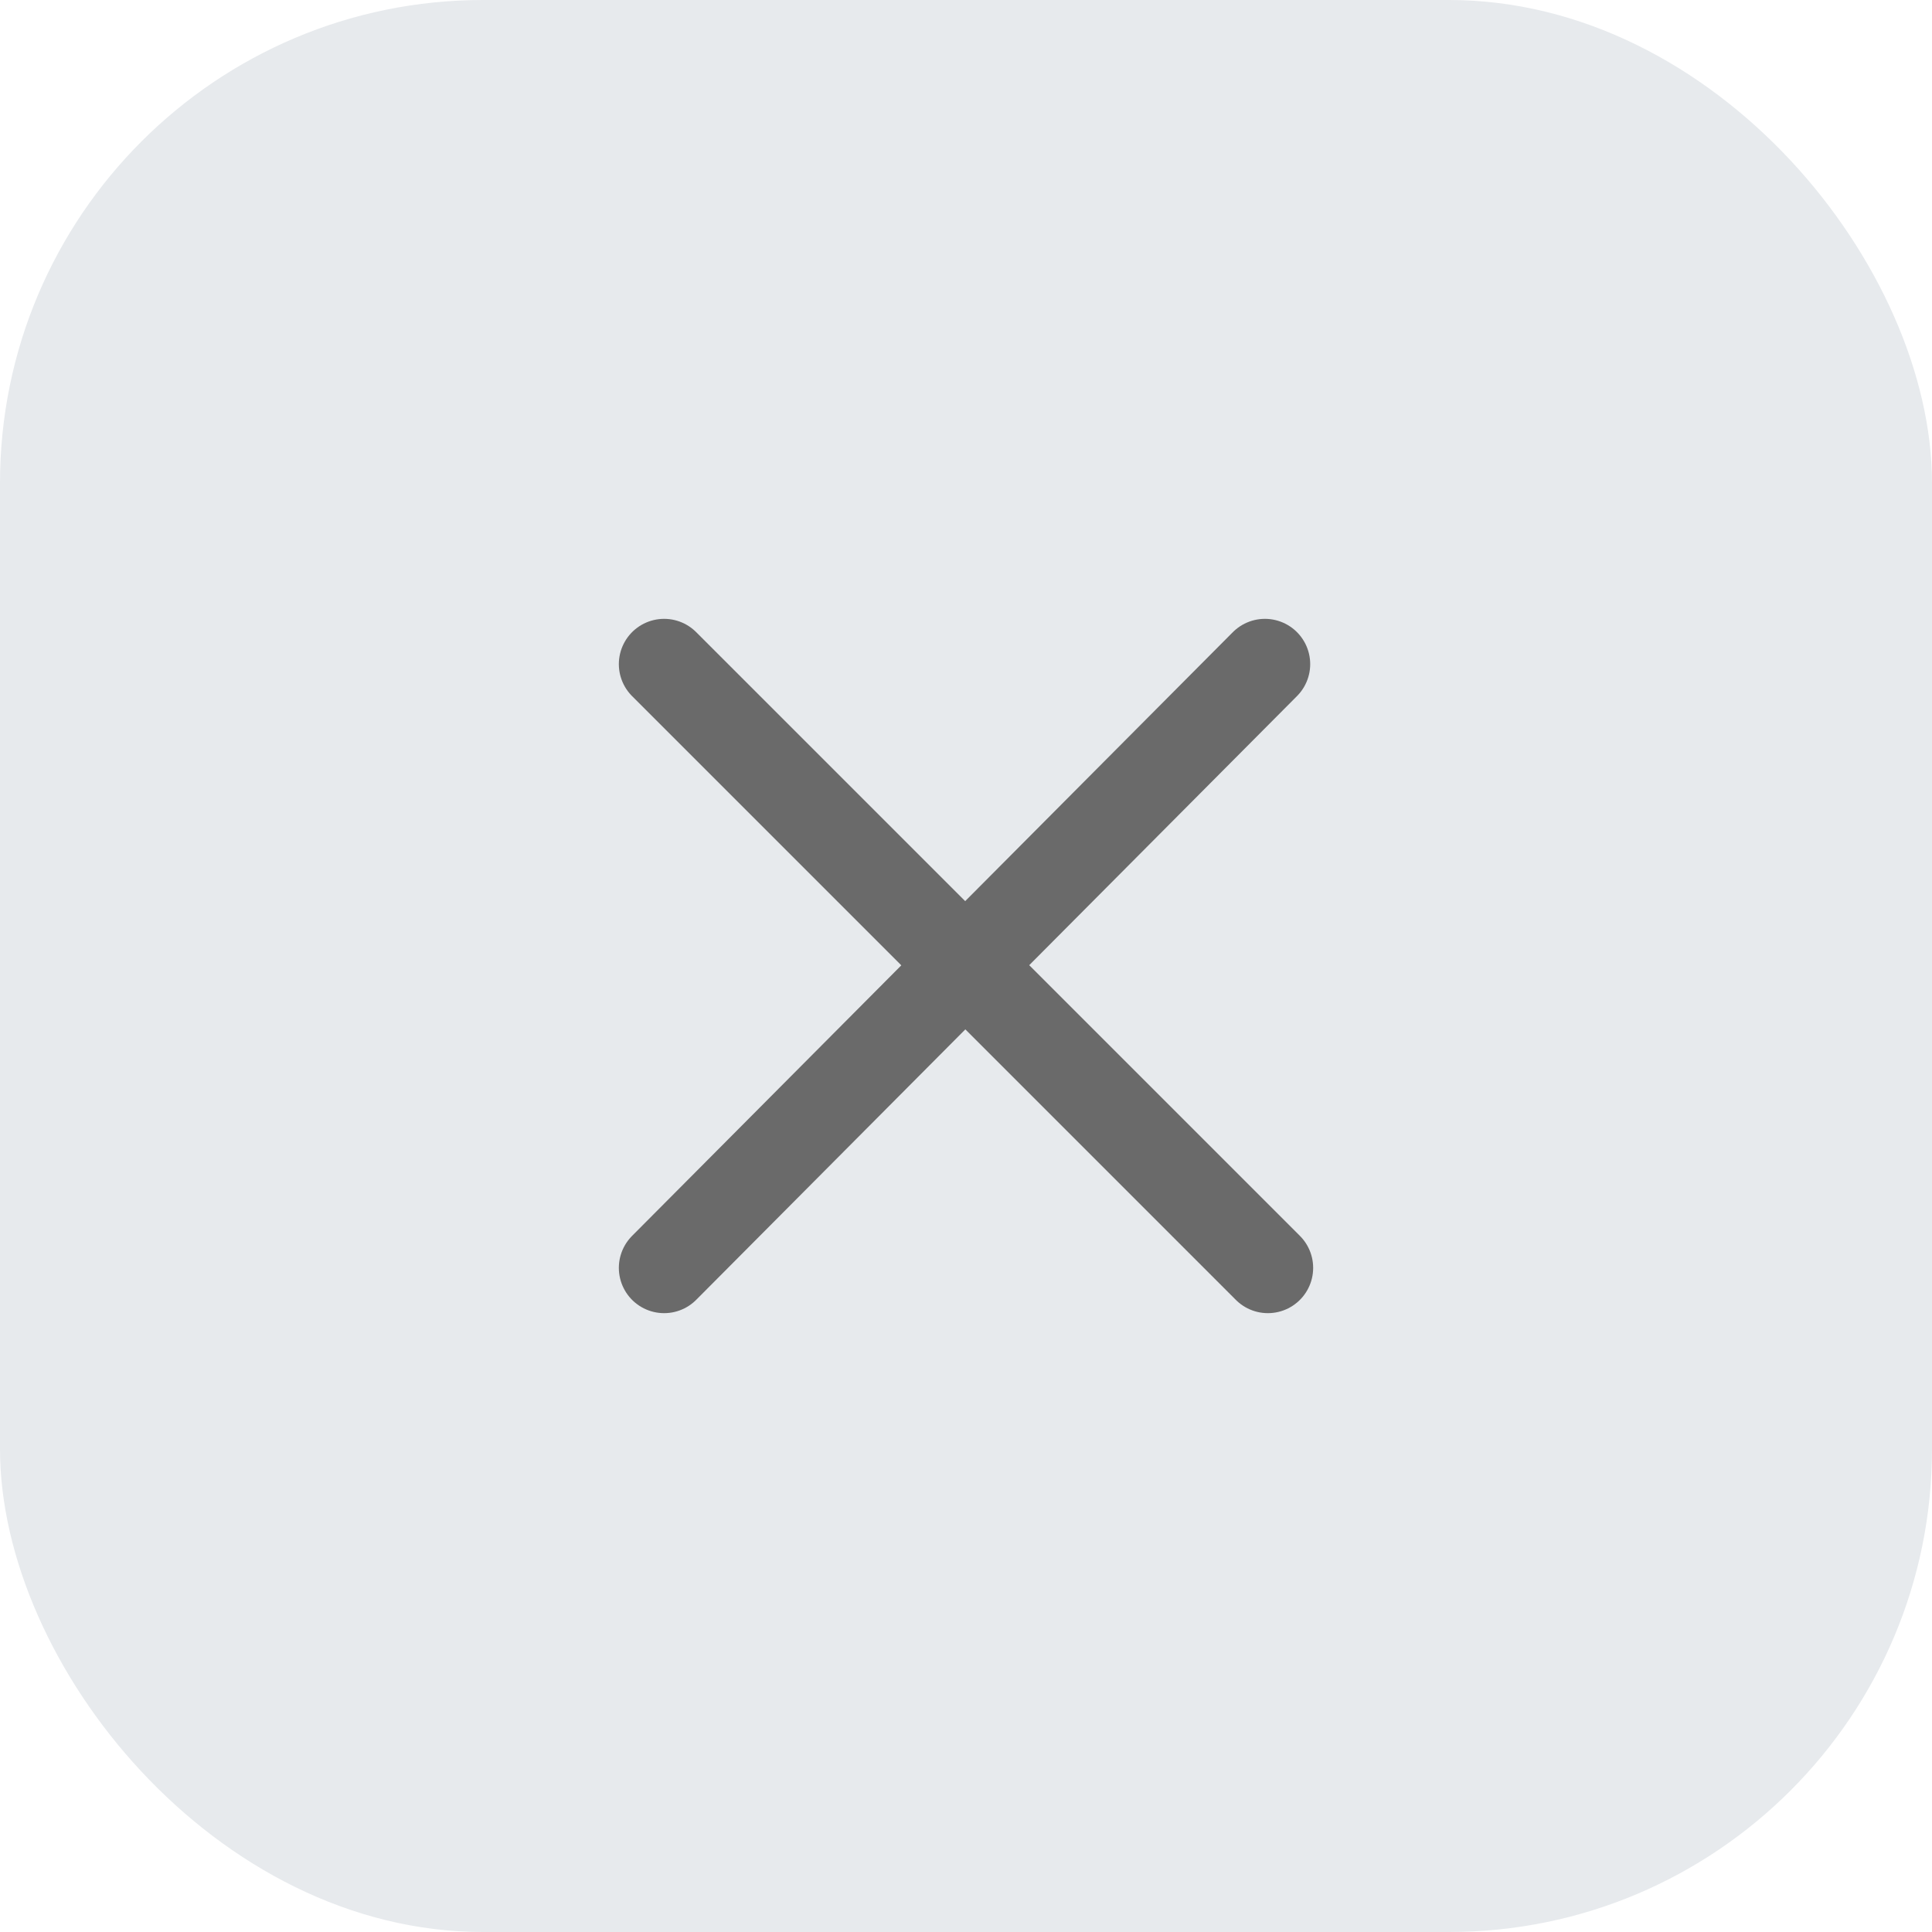
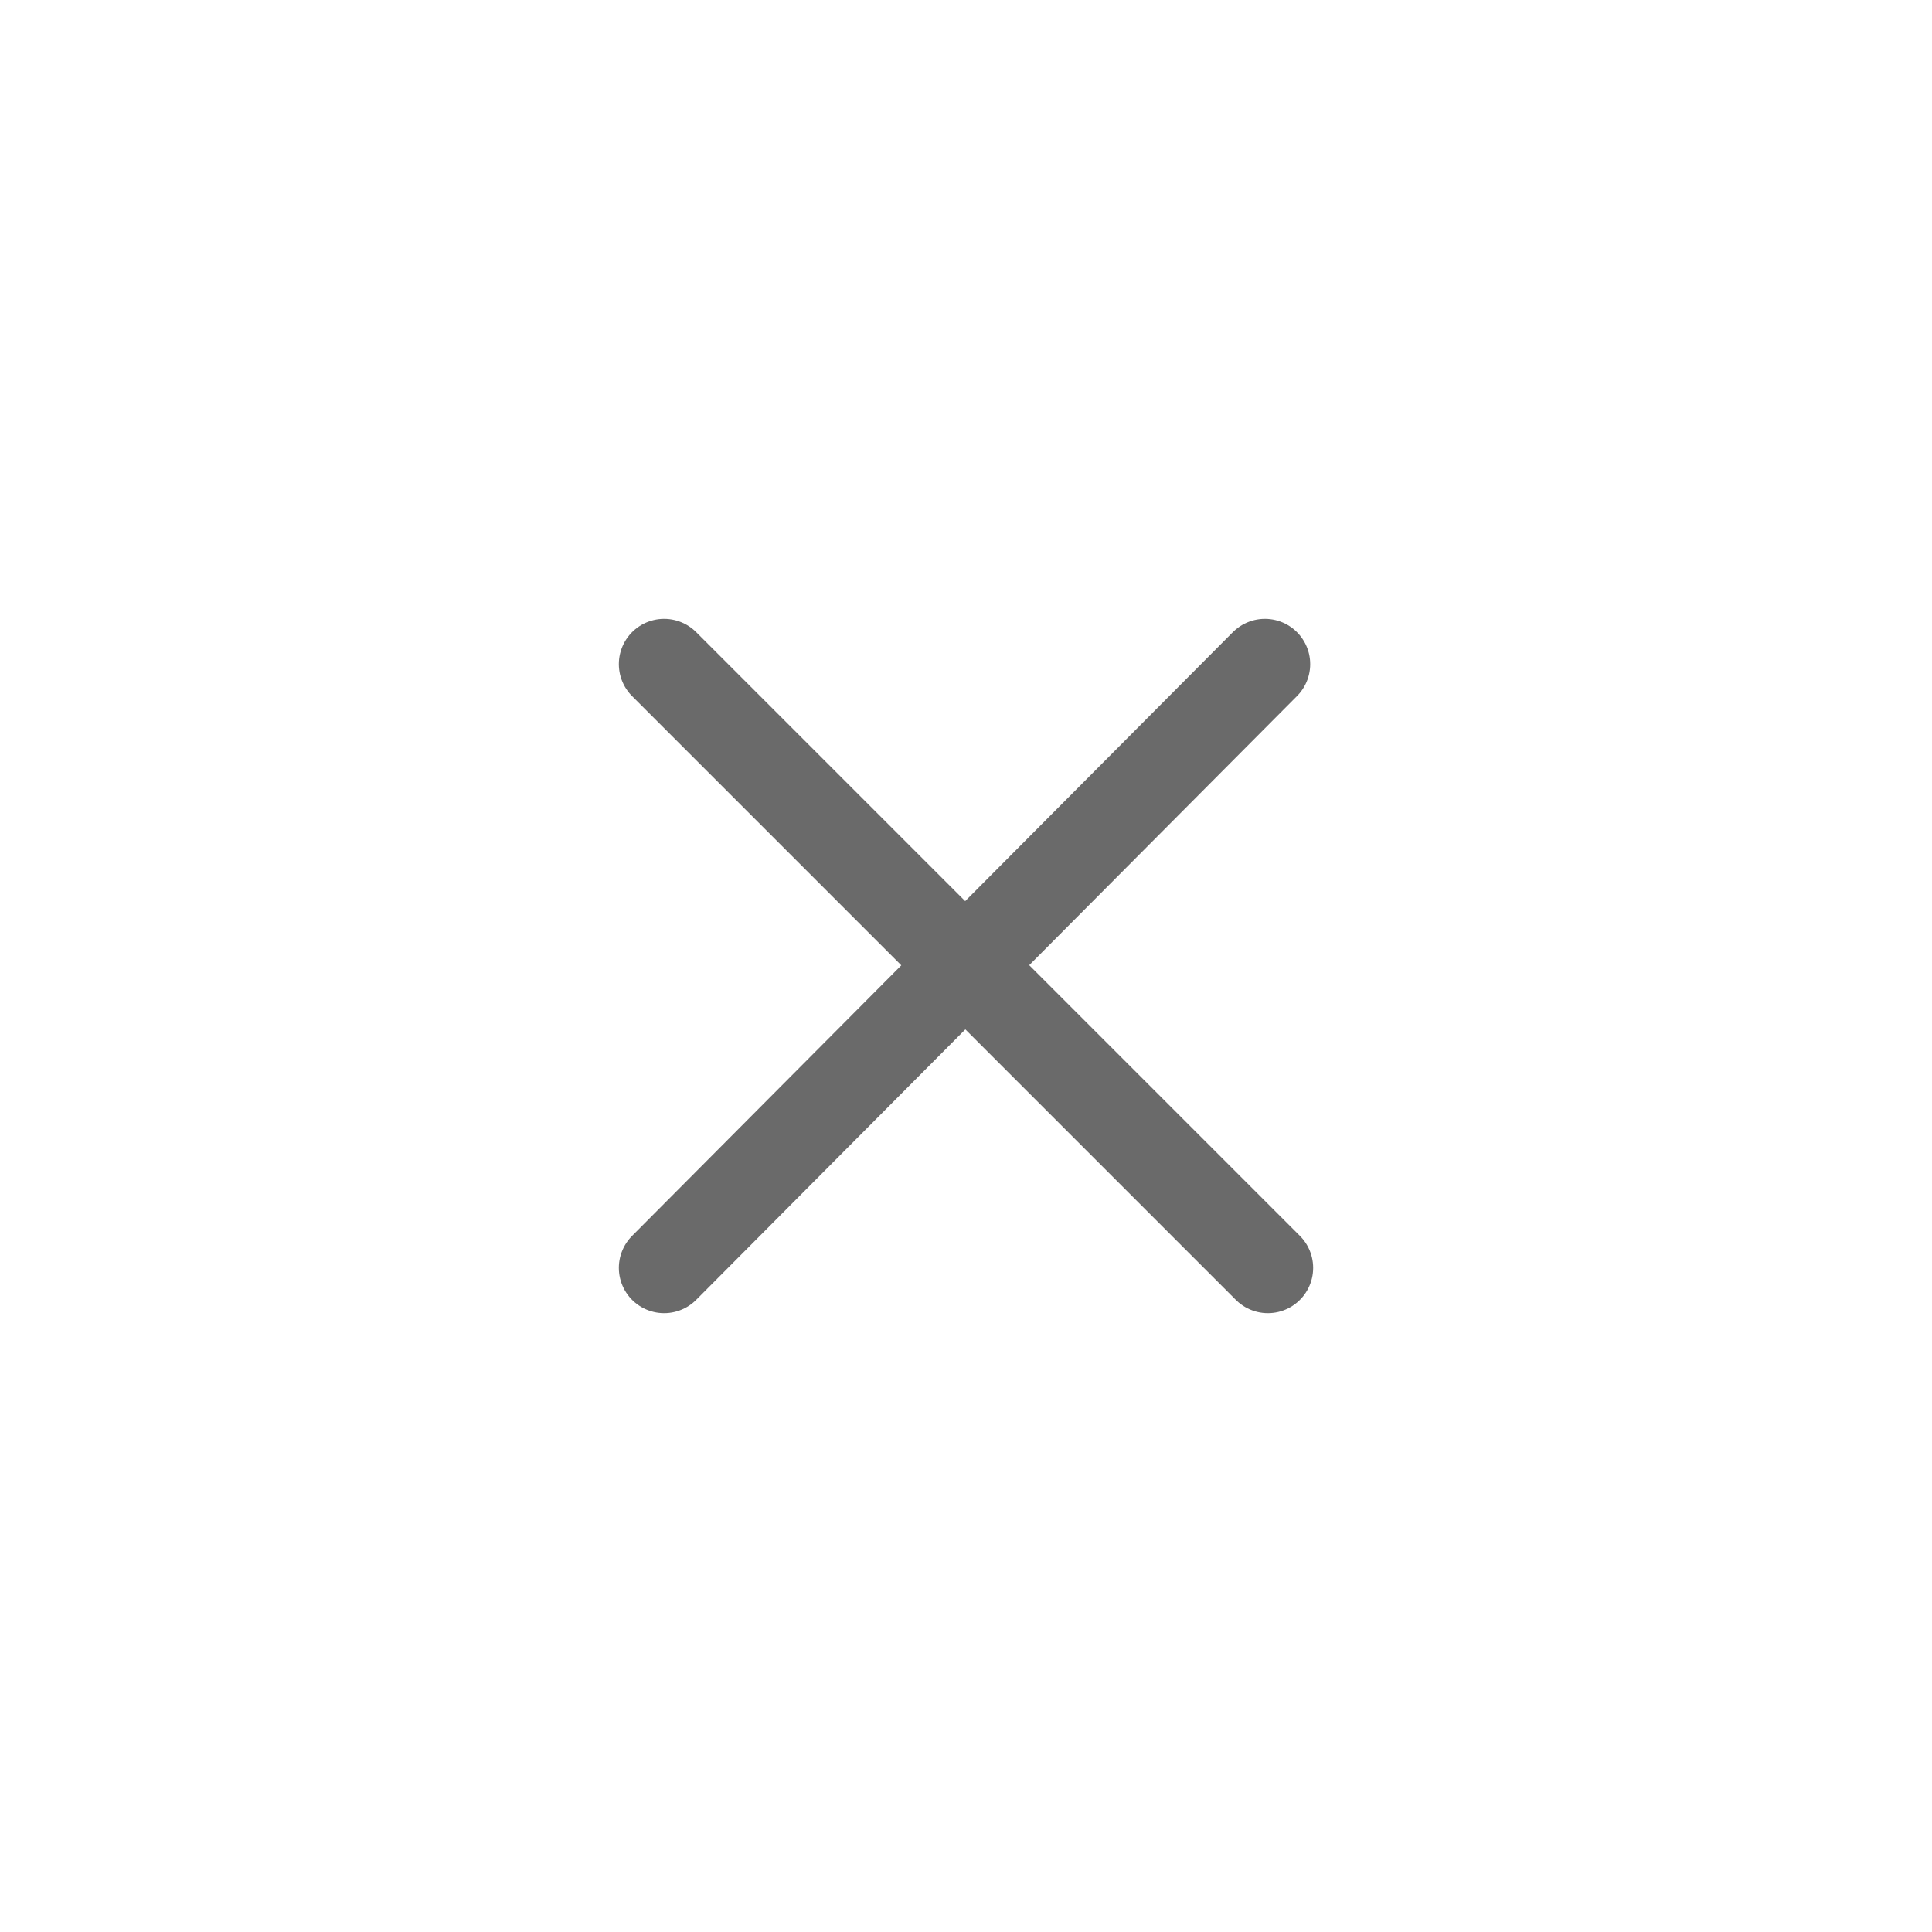
<svg xmlns="http://www.w3.org/2000/svg" width="32" height="32" viewBox="0 0 32 32" fill="none">
-   <rect width="32" height="32" rx="8" fill="#E7EAED" />
  <path d="M11 21L20.951 11M11 11L21 21" stroke="#6A6A6A" stroke-width="1.5" stroke-linecap="round" />
</svg>